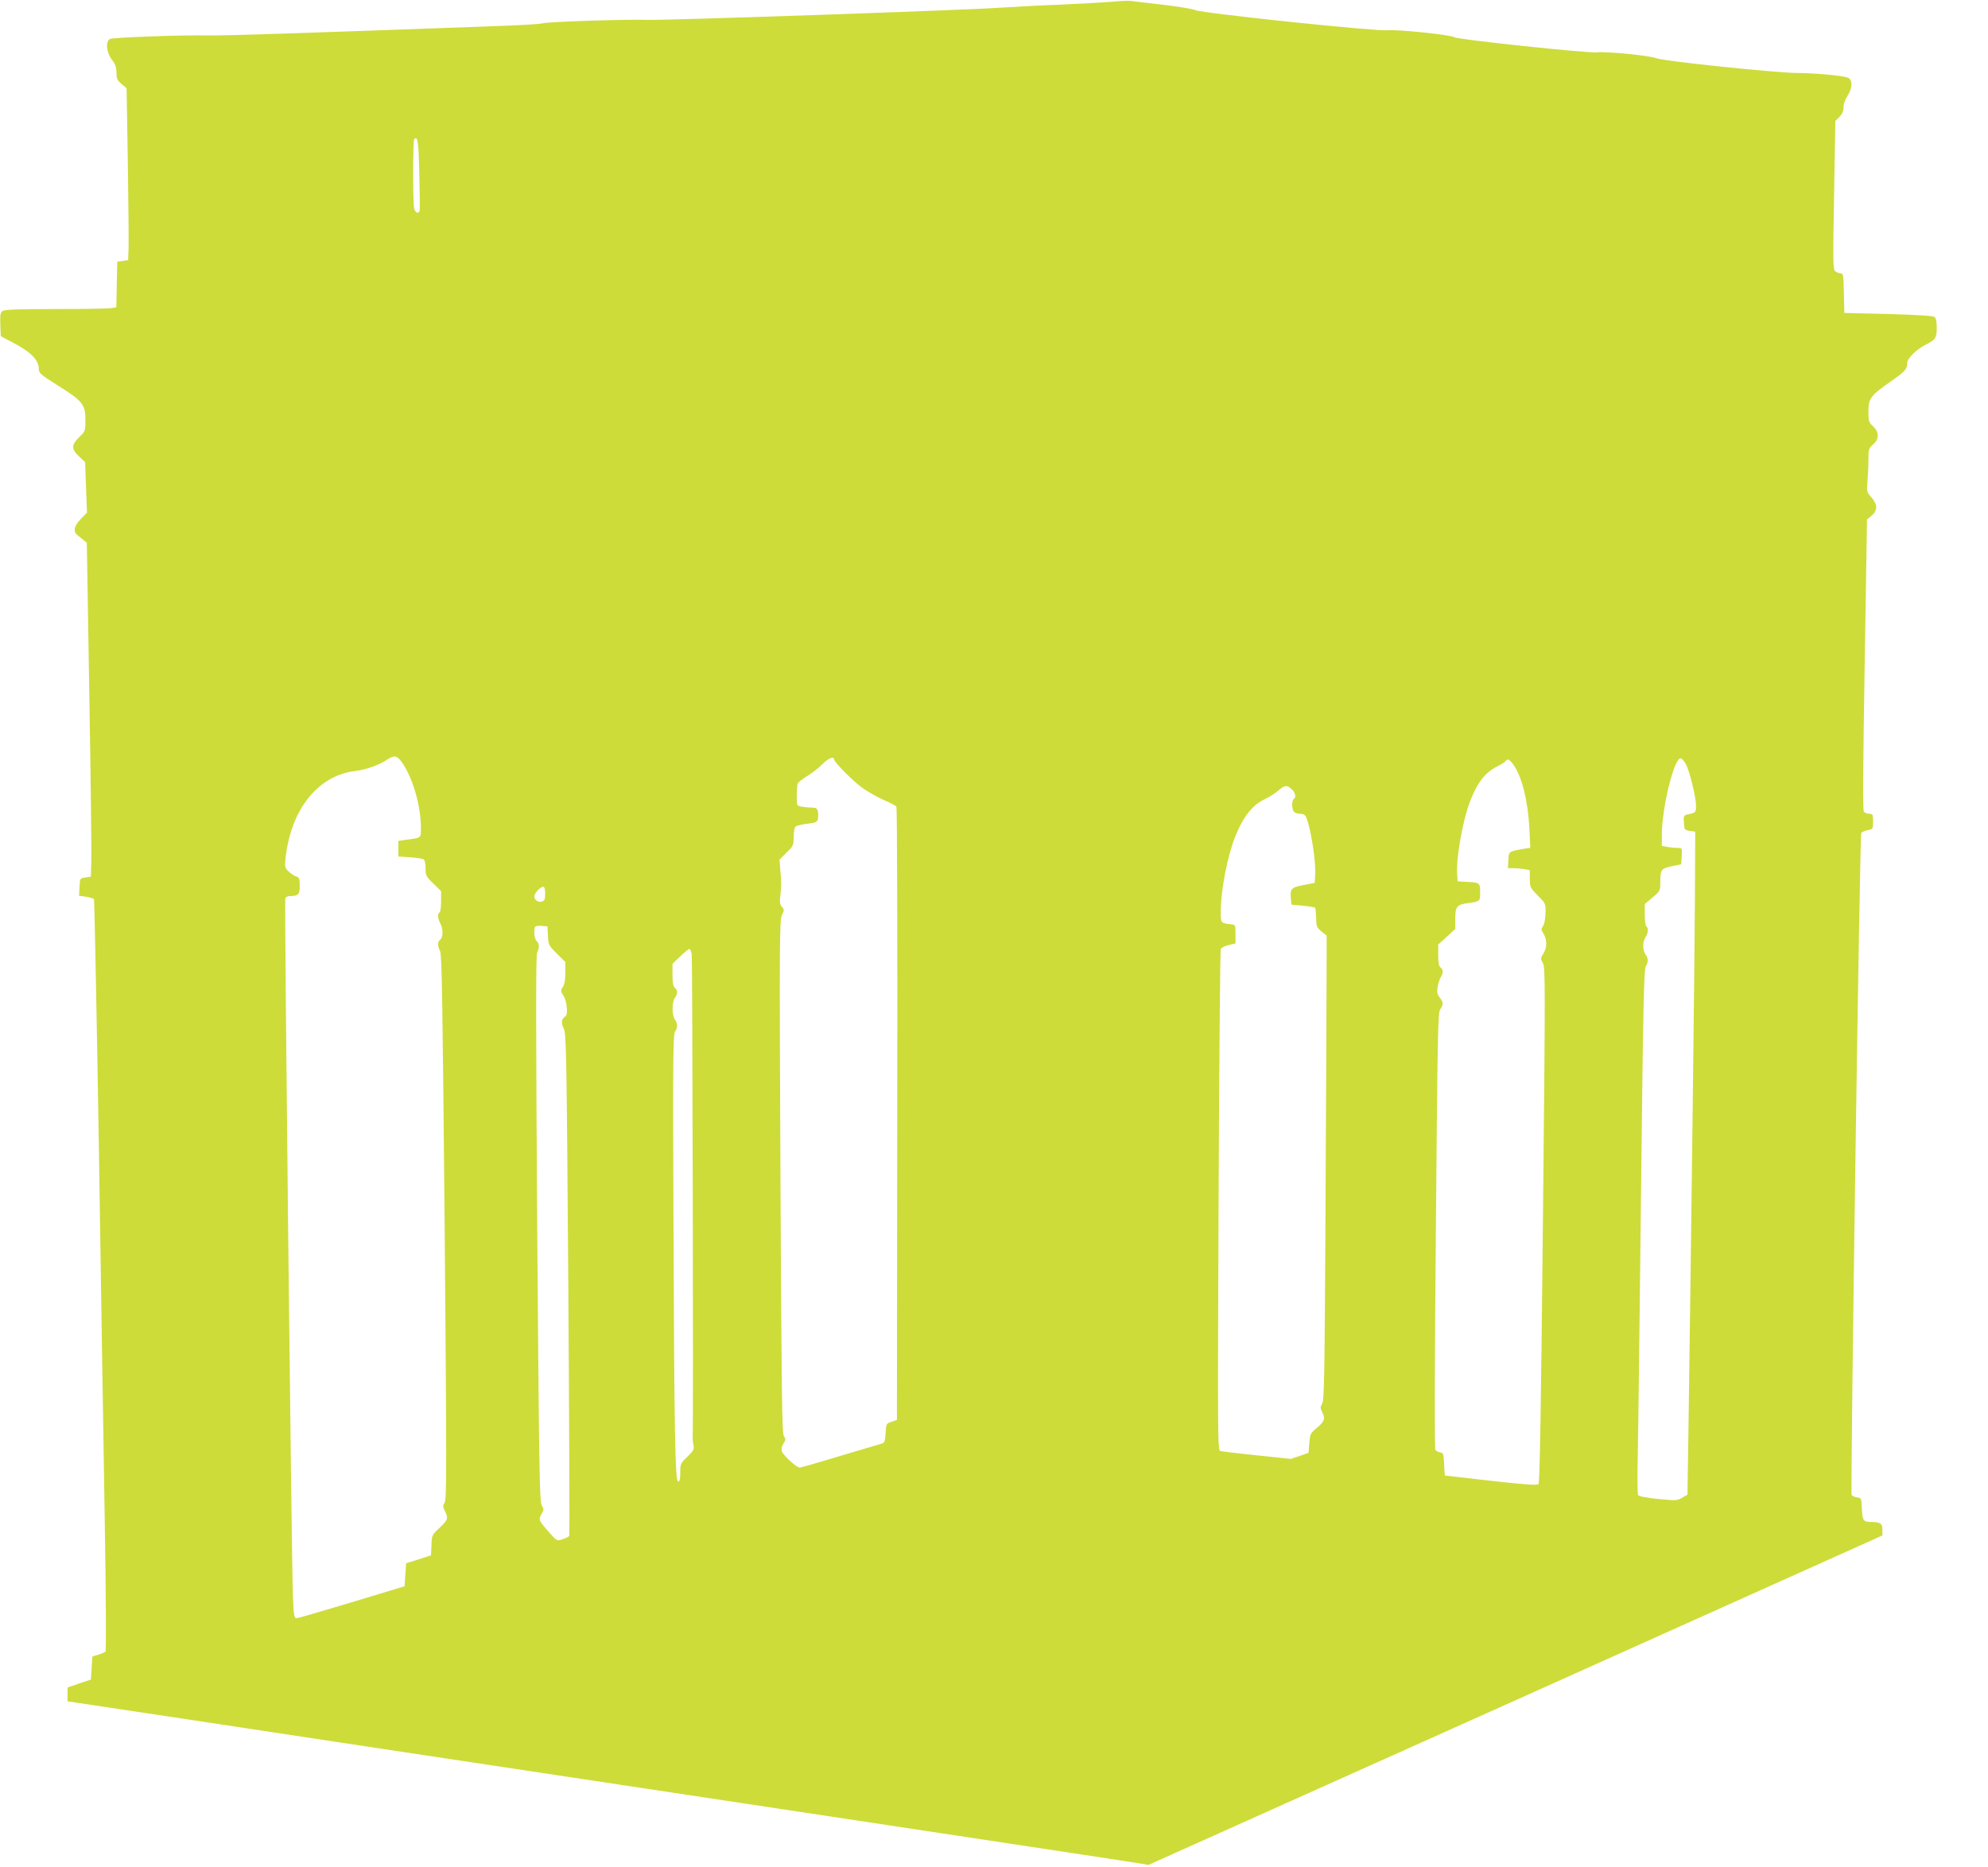
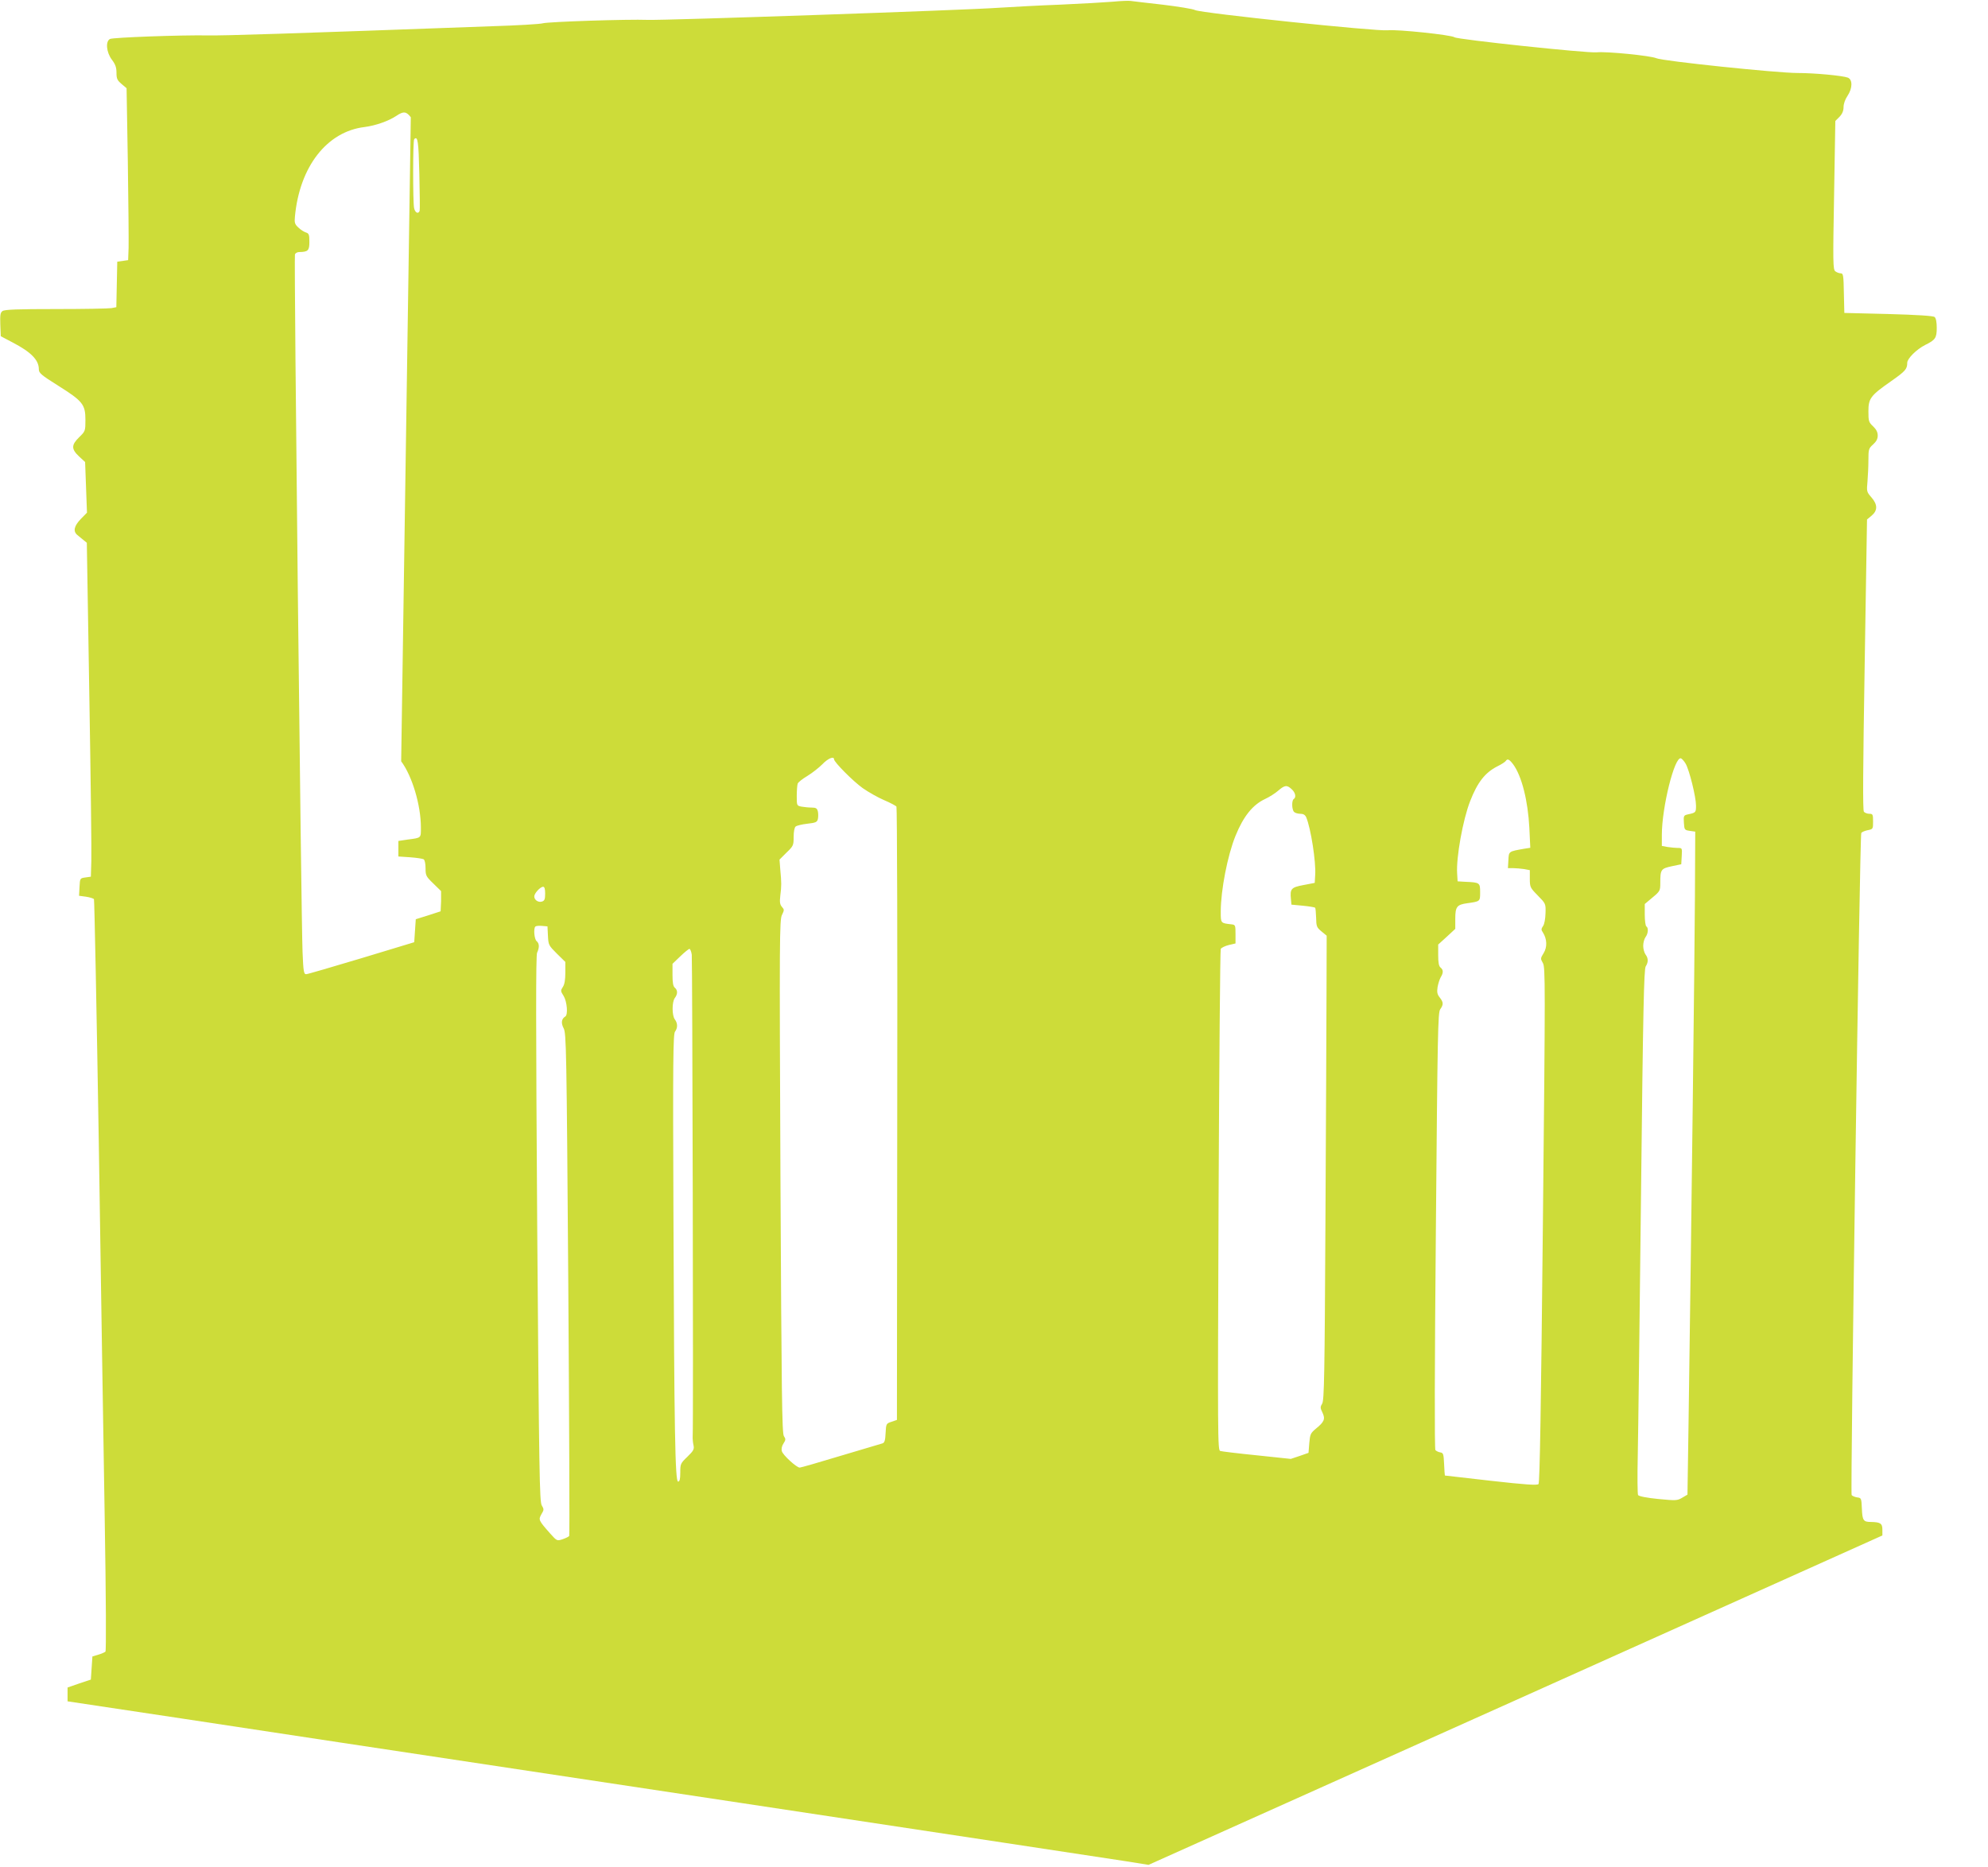
<svg xmlns="http://www.w3.org/2000/svg" version="1.0" width="1280pt" height="1202pt" viewBox="0 0 1280 1202" preserveAspectRatio="xMidYMid meet">
  <g transform="translate(0,1202) scale(0.1,-0.1)" fill="#cddc39" stroke="none">
-     <path d="M7165 12009 c-49 -4 -202 -13 -340 -19 -137 -5 -315 -15 -395 -20 -205 -15 -2153 -82 -2258 -78 -131 5 -643 -12 -677 -22 -16 -5 -165 -14 -330 -19 -1313 -48 -1725 -61 -1825 -59 -175 3 -613 -13 -632 -23 -30 -16 -23 -86 12 -133 23 -30 30 -50 30 -85 0 -38 5 -48 33 -72 l32 -27 8 -473 c4 -261 6 -510 5 -554 l-3 -80 -35 -5 -35 -5 -3 -146 -3 -147 -31 -6 c-17 -3 -178 -6 -357 -6 -249 0 -331 -3 -345 -13 -14 -10 -16 -25 -14 -87 l3 -75 76 -40 c119 -62 169 -113 169 -172 0 -25 14 -37 127 -108 156 -98 173 -120 173 -219 0 -71 -1 -73 -40 -111 -51 -50 -52 -76 -1 -124 l39 -36 6 -163 6 -163 -40 -41 c-43 -45 -51 -79 -22 -103 9 -7 27 -22 39 -32 l22 -18 16 -975 c9 -536 15 -1020 13 -1075 l-3 -100 -35 -5 c-35 -5 -35 -5 -38 -61 l-3 -57 45 -6 c25 -4 48 -11 51 -16 3 -6 17 -708 31 -1562 13 -854 30 -1940 38 -2413 9 -538 10 -864 5 -870 -6 -5 -27 -14 -47 -20 l-37 -11 -5 -74 -5 -75 -75 -25 -75 -26 0 -44 0 -45 745 -112 c410 -62 864 -131 1010 -153 146 -22 1309 -197 2585 -390 1276 -193 2388 -361 2470 -374 l150 -24 2363 1060 2362 1061 0 37 c0 41 -13 49 -75 50 -47 0 -54 10 -57 85 -3 68 -4 70 -30 73 -14 2 -31 9 -36 15 -9 11 52 4237 62 4263 3 6 21 14 40 18 36 7 36 8 36 56 0 46 -2 50 -24 50 -13 0 -29 6 -35 13 -8 10 -6 267 5 948 l15 934 30 25 c39 33 39 71 -2 118 -30 34 -31 38 -25 101 3 36 6 99 6 139 0 69 2 75 30 100 21 19 30 36 30 57 0 22 -9 40 -30 60 -28 26 -30 34 -30 96 0 84 14 102 144 193 94 66 106 79 106 120 0 27 60 87 116 115 65 32 74 45 74 110 0 37 -5 63 -14 70 -8 7 -112 14 -297 19 l-284 7 -3 128 c-2 114 -4 127 -20 127 -10 0 -26 6 -35 13 -15 11 -16 51 -8 490 l8 478 27 27 c18 19 26 39 26 63 0 20 10 49 25 71 33 49 34 105 3 118 -34 13 -215 30 -325 30 -131 0 -870 77 -908 95 -35 16 -320 45 -385 38 -61 -6 -898 83 -915 97 -19 15 -369 52 -430 45 -70 -8 -1200 110 -1240 130 -16 8 -111 23 -210 35 -99 11 -191 22 -205 24 -14 2 -65 0 -115 -5z m-4465 -1110 c3 -123 4 -230 2 -236 -8 -24 -30 -13 -36 18 -8 43 -8 434 1 443 23 23 28 -14 33 -225z m-117 -3781 c71 -95 127 -283 127 -426 0 -70 4 -66 -85 -78 l-60 -9 0 -50 0 -50 75 -5 c41 -3 81 -9 88 -13 7 -5 12 -29 12 -58 0 -46 3 -53 50 -98 l50 -49 0 -65 c0 -36 -4 -69 -10 -72 -14 -9 -12 -38 5 -71 19 -37 19 -88 0 -104 -19 -15 -19 -38 -1 -76 11 -24 16 -345 29 -1778 13 -1535 13 -1753 0 -1772 -13 -20 -12 -26 1 -53 24 -46 20 -59 -34 -109 -49 -46 -50 -48 -52 -112 l-3 -65 -80 -26 -80 -25 -5 -74 -5 -74 -340 -103 c-187 -56 -347 -103 -356 -103 -15 0 -18 19 -23 143 -9 223 -56 4476 -49 4492 3 8 15 15 27 15 57 1 66 9 66 65 0 47 -3 55 -22 61 -13 4 -35 18 -49 32 -23 21 -26 31 -22 71 30 321 206 547 448 576 71 9 156 39 205 72 46 31 64 29 93 -9z m2787 13 c0 -18 123 -142 185 -186 36 -25 97 -60 137 -77 40 -17 76 -36 80 -42 4 -6 7 -897 5 -1980 l-2 -1969 -35 -12 c-34 -11 -35 -13 -38 -73 -2 -47 -7 -62 -20 -66 -9 -3 -130 -39 -269 -80 -138 -42 -257 -76 -264 -76 -20 0 -109 81 -115 106 -4 15 0 34 11 50 14 22 15 28 2 47 -12 19 -15 266 -22 1673 -7 1536 -6 1653 10 1683 15 31 15 34 0 51 -13 15 -16 30 -11 72 8 64 8 83 0 168 l-5 65 45 45 c44 42 46 47 46 101 0 33 5 61 13 67 7 6 40 14 75 18 54 6 63 10 68 30 3 13 3 35 0 49 -5 20 -12 25 -40 25 -18 0 -48 3 -65 6 -31 6 -31 7 -31 69 0 35 3 70 6 79 3 9 31 31 63 50 31 19 74 53 96 75 35 37 75 54 75 32z m5483 -28 c24 -41 67 -215 67 -270 0 -45 -1 -46 -53 -57 -26 -6 -28 -9 -25 -54 3 -45 4 -47 38 -52 l35 -5 -2 -425 c-2 -376 -22 -2062 -41 -3379 l-7 -465 -34 -20 c-32 -19 -41 -19 -155 -8 -71 7 -123 17 -129 25 -4 6 -5 122 -2 257 3 135 12 893 21 1685 13 1191 19 1444 30 1462 18 28 17 53 -1 77 -8 11 -15 36 -15 56 0 20 7 45 15 56 17 22 20 60 5 69 -5 3 -10 37 -10 75 l0 69 50 42 c48 40 50 44 50 93 0 87 4 93 73 108 l62 13 3 53 c3 51 3 52 -25 52 -15 0 -45 3 -65 6 l-38 7 0 71 c0 178 82 507 123 493 6 -2 20 -17 30 -34z m-1110 -5 c55 -75 95 -234 104 -410 l6 -127 -39 -6 c-101 -18 -99 -16 -102 -73 l-3 -52 33 0 c18 0 50 -3 71 -6 l37 -7 0 -55 c0 -54 2 -58 51 -108 51 -52 52 -53 50 -114 -1 -36 -7 -71 -16 -83 -12 -18 -13 -24 -1 -41 27 -42 29 -94 5 -133 -21 -34 -21 -36 -5 -64 16 -27 16 -123 0 -1687 -12 -1183 -20 -1660 -28 -1668 -8 -9 -84 -4 -306 21 -162 19 -296 34 -297 34 -1 1 -3 34 -5 74 -3 65 -5 72 -25 75 -12 2 -26 9 -31 15 -6 8 -5 538 3 1413 11 1277 13 1403 28 1425 22 31 21 45 -3 76 -16 20 -19 34 -14 67 4 22 13 51 20 63 18 29 18 48 -1 63 -11 9 -15 32 -15 80 l0 68 55 50 55 51 0 65 c0 77 10 91 77 100 84 12 83 11 83 71 0 61 -2 63 -95 67 l-50 3 -3 50 c-7 102 37 348 84 467 47 121 96 183 174 223 27 13 51 29 55 35 11 17 23 11 48 -22z m-1426 -160 c24 -22 30 -52 13 -63 -14 -9 -13 -68 2 -83 7 -7 25 -12 40 -12 20 0 31 -7 38 -22 30 -71 64 -289 58 -373 l-3 -50 -73 -14 c-79 -15 -87 -24 -80 -92 l3 -34 74 -7 c41 -4 76 -10 79 -13 2 -2 5 -31 6 -64 1 -56 4 -63 34 -88 l34 -28 -1 -350 c0 -193 -4 -865 -7 -1495 -5 -980 -8 -1148 -21 -1168 -13 -21 -13 -28 2 -58 19 -41 12 -59 -42 -103 -35 -29 -38 -36 -43 -94 l-5 -62 -57 -20 -57 -19 -218 23 c-120 12 -226 25 -236 28 -17 4 -17 75 -11 1611 4 884 10 1614 14 1622 5 8 28 19 52 25 l43 10 0 60 c0 57 -1 60 -25 63 -71 8 -70 6 -70 82 0 138 44 363 95 488 51 126 111 200 190 237 28 13 66 37 85 54 42 36 56 38 87 9z m-4807 -672 c0 -36 -4 -46 -20 -51 -24 -8 -50 10 -50 33 0 20 39 62 57 62 9 0 13 -14 13 -44z m18 -272 c3 -59 5 -62 57 -114 l55 -54 0 -69 c0 -45 -5 -76 -16 -92 -15 -23 -15 -27 5 -58 22 -36 29 -121 11 -132 -25 -15 -29 -42 -11 -76 17 -32 19 -123 30 -1647 6 -887 9 -1617 6 -1622 -3 -5 -22 -14 -42 -21 -37 -12 -37 -12 -81 37 -75 85 -76 88 -56 124 17 28 17 32 2 57 -14 25 -17 204 -29 1780 -9 1334 -9 1759 -1 1778 16 35 15 60 -3 75 -15 13 -21 81 -8 94 4 4 23 6 43 4 l35 -3 3 -61z m926 -121 c4 -34 11 -3021 6 -3098 -1 -16 1 -43 5 -60 6 -26 1 -36 -39 -75 -44 -42 -46 -46 -46 -102 0 -43 -4 -58 -14 -58 -19 0 -25 315 -30 1732 -4 966 -2 1149 10 1165 18 24 18 54 -1 79 -19 25 -19 113 0 138 19 25 19 50 0 66 -11 9 -15 32 -15 83 l0 71 50 48 c27 26 54 48 59 48 5 0 12 -17 15 -37z" />
+     <path d="M7165 12009 c-49 -4 -202 -13 -340 -19 -137 -5 -315 -15 -395 -20 -205 -15 -2153 -82 -2258 -78 -131 5 -643 -12 -677 -22 -16 -5 -165 -14 -330 -19 -1313 -48 -1725 -61 -1825 -59 -175 3 -613 -13 -632 -23 -30 -16 -23 -86 12 -133 23 -30 30 -50 30 -85 0 -38 5 -48 33 -72 l32 -27 8 -473 c4 -261 6 -510 5 -554 l-3 -80 -35 -5 -35 -5 -3 -146 -3 -147 -31 -6 c-17 -3 -178 -6 -357 -6 -249 0 -331 -3 -345 -13 -14 -10 -16 -25 -14 -87 l3 -75 76 -40 c119 -62 169 -113 169 -172 0 -25 14 -37 127 -108 156 -98 173 -120 173 -219 0 -71 -1 -73 -40 -111 -51 -50 -52 -76 -1 -124 l39 -36 6 -163 6 -163 -40 -41 c-43 -45 -51 -79 -22 -103 9 -7 27 -22 39 -32 l22 -18 16 -975 c9 -536 15 -1020 13 -1075 l-3 -100 -35 -5 c-35 -5 -35 -5 -38 -61 l-3 -57 45 -6 c25 -4 48 -11 51 -16 3 -6 17 -708 31 -1562 13 -854 30 -1940 38 -2413 9 -538 10 -864 5 -870 -6 -5 -27 -14 -47 -20 l-37 -11 -5 -74 -5 -75 -75 -25 -75 -26 0 -44 0 -45 745 -112 c410 -62 864 -131 1010 -153 146 -22 1309 -197 2585 -390 1276 -193 2388 -361 2470 -374 l150 -24 2363 1060 2362 1061 0 37 c0 41 -13 49 -75 50 -47 0 -54 10 -57 85 -3 68 -4 70 -30 73 -14 2 -31 9 -36 15 -9 11 52 4237 62 4263 3 6 21 14 40 18 36 7 36 8 36 56 0 46 -2 50 -24 50 -13 0 -29 6 -35 13 -8 10 -6 267 5 948 l15 934 30 25 c39 33 39 71 -2 118 -30 34 -31 38 -25 101 3 36 6 99 6 139 0 69 2 75 30 100 21 19 30 36 30 57 0 22 -9 40 -30 60 -28 26 -30 34 -30 96 0 84 14 102 144 193 94 66 106 79 106 120 0 27 60 87 116 115 65 32 74 45 74 110 0 37 -5 63 -14 70 -8 7 -112 14 -297 19 l-284 7 -3 128 c-2 114 -4 127 -20 127 -10 0 -26 6 -35 13 -15 11 -16 51 -8 490 l8 478 27 27 c18 19 26 39 26 63 0 20 10 49 25 71 33 49 34 105 3 118 -34 13 -215 30 -325 30 -131 0 -870 77 -908 95 -35 16 -320 45 -385 38 -61 -6 -898 83 -915 97 -19 15 -369 52 -430 45 -70 -8 -1200 110 -1240 130 -16 8 -111 23 -210 35 -99 11 -191 22 -205 24 -14 2 -65 0 -115 -5z m-4465 -1110 c3 -123 4 -230 2 -236 -8 -24 -30 -13 -36 18 -8 43 -8 434 1 443 23 23 28 -14 33 -225z m-117 -3781 c71 -95 127 -283 127 -426 0 -70 4 -66 -85 -78 l-60 -9 0 -50 0 -50 75 -5 c41 -3 81 -9 88 -13 7 -5 12 -29 12 -58 0 -46 3 -53 50 -98 l50 -49 0 -65 l-3 -65 -80 -26 -80 -25 -5 -74 -5 -74 -340 -103 c-187 -56 -347 -103 -356 -103 -15 0 -18 19 -23 143 -9 223 -56 4476 -49 4492 3 8 15 15 27 15 57 1 66 9 66 65 0 47 -3 55 -22 61 -13 4 -35 18 -49 32 -23 21 -26 31 -22 71 30 321 206 547 448 576 71 9 156 39 205 72 46 31 64 29 93 -9z m2787 13 c0 -18 123 -142 185 -186 36 -25 97 -60 137 -77 40 -17 76 -36 80 -42 4 -6 7 -897 5 -1980 l-2 -1969 -35 -12 c-34 -11 -35 -13 -38 -73 -2 -47 -7 -62 -20 -66 -9 -3 -130 -39 -269 -80 -138 -42 -257 -76 -264 -76 -20 0 -109 81 -115 106 -4 15 0 34 11 50 14 22 15 28 2 47 -12 19 -15 266 -22 1673 -7 1536 -6 1653 10 1683 15 31 15 34 0 51 -13 15 -16 30 -11 72 8 64 8 83 0 168 l-5 65 45 45 c44 42 46 47 46 101 0 33 5 61 13 67 7 6 40 14 75 18 54 6 63 10 68 30 3 13 3 35 0 49 -5 20 -12 25 -40 25 -18 0 -48 3 -65 6 -31 6 -31 7 -31 69 0 35 3 70 6 79 3 9 31 31 63 50 31 19 74 53 96 75 35 37 75 54 75 32z m5483 -28 c24 -41 67 -215 67 -270 0 -45 -1 -46 -53 -57 -26 -6 -28 -9 -25 -54 3 -45 4 -47 38 -52 l35 -5 -2 -425 c-2 -376 -22 -2062 -41 -3379 l-7 -465 -34 -20 c-32 -19 -41 -19 -155 -8 -71 7 -123 17 -129 25 -4 6 -5 122 -2 257 3 135 12 893 21 1685 13 1191 19 1444 30 1462 18 28 17 53 -1 77 -8 11 -15 36 -15 56 0 20 7 45 15 56 17 22 20 60 5 69 -5 3 -10 37 -10 75 l0 69 50 42 c48 40 50 44 50 93 0 87 4 93 73 108 l62 13 3 53 c3 51 3 52 -25 52 -15 0 -45 3 -65 6 l-38 7 0 71 c0 178 82 507 123 493 6 -2 20 -17 30 -34z m-1110 -5 c55 -75 95 -234 104 -410 l6 -127 -39 -6 c-101 -18 -99 -16 -102 -73 l-3 -52 33 0 c18 0 50 -3 71 -6 l37 -7 0 -55 c0 -54 2 -58 51 -108 51 -52 52 -53 50 -114 -1 -36 -7 -71 -16 -83 -12 -18 -13 -24 -1 -41 27 -42 29 -94 5 -133 -21 -34 -21 -36 -5 -64 16 -27 16 -123 0 -1687 -12 -1183 -20 -1660 -28 -1668 -8 -9 -84 -4 -306 21 -162 19 -296 34 -297 34 -1 1 -3 34 -5 74 -3 65 -5 72 -25 75 -12 2 -26 9 -31 15 -6 8 -5 538 3 1413 11 1277 13 1403 28 1425 22 31 21 45 -3 76 -16 20 -19 34 -14 67 4 22 13 51 20 63 18 29 18 48 -1 63 -11 9 -15 32 -15 80 l0 68 55 50 55 51 0 65 c0 77 10 91 77 100 84 12 83 11 83 71 0 61 -2 63 -95 67 l-50 3 -3 50 c-7 102 37 348 84 467 47 121 96 183 174 223 27 13 51 29 55 35 11 17 23 11 48 -22z m-1426 -160 c24 -22 30 -52 13 -63 -14 -9 -13 -68 2 -83 7 -7 25 -12 40 -12 20 0 31 -7 38 -22 30 -71 64 -289 58 -373 l-3 -50 -73 -14 c-79 -15 -87 -24 -80 -92 l3 -34 74 -7 c41 -4 76 -10 79 -13 2 -2 5 -31 6 -64 1 -56 4 -63 34 -88 l34 -28 -1 -350 c0 -193 -4 -865 -7 -1495 -5 -980 -8 -1148 -21 -1168 -13 -21 -13 -28 2 -58 19 -41 12 -59 -42 -103 -35 -29 -38 -36 -43 -94 l-5 -62 -57 -20 -57 -19 -218 23 c-120 12 -226 25 -236 28 -17 4 -17 75 -11 1611 4 884 10 1614 14 1622 5 8 28 19 52 25 l43 10 0 60 c0 57 -1 60 -25 63 -71 8 -70 6 -70 82 0 138 44 363 95 488 51 126 111 200 190 237 28 13 66 37 85 54 42 36 56 38 87 9z m-4807 -672 c0 -36 -4 -46 -20 -51 -24 -8 -50 10 -50 33 0 20 39 62 57 62 9 0 13 -14 13 -44z m18 -272 c3 -59 5 -62 57 -114 l55 -54 0 -69 c0 -45 -5 -76 -16 -92 -15 -23 -15 -27 5 -58 22 -36 29 -121 11 -132 -25 -15 -29 -42 -11 -76 17 -32 19 -123 30 -1647 6 -887 9 -1617 6 -1622 -3 -5 -22 -14 -42 -21 -37 -12 -37 -12 -81 37 -75 85 -76 88 -56 124 17 28 17 32 2 57 -14 25 -17 204 -29 1780 -9 1334 -9 1759 -1 1778 16 35 15 60 -3 75 -15 13 -21 81 -8 94 4 4 23 6 43 4 l35 -3 3 -61z m926 -121 c4 -34 11 -3021 6 -3098 -1 -16 1 -43 5 -60 6 -26 1 -36 -39 -75 -44 -42 -46 -46 -46 -102 0 -43 -4 -58 -14 -58 -19 0 -25 315 -30 1732 -4 966 -2 1149 10 1165 18 24 18 54 -1 79 -19 25 -19 113 0 138 19 25 19 50 0 66 -11 9 -15 32 -15 83 l0 71 50 48 c27 26 54 48 59 48 5 0 12 -17 15 -37z" />
  </g>
</svg>